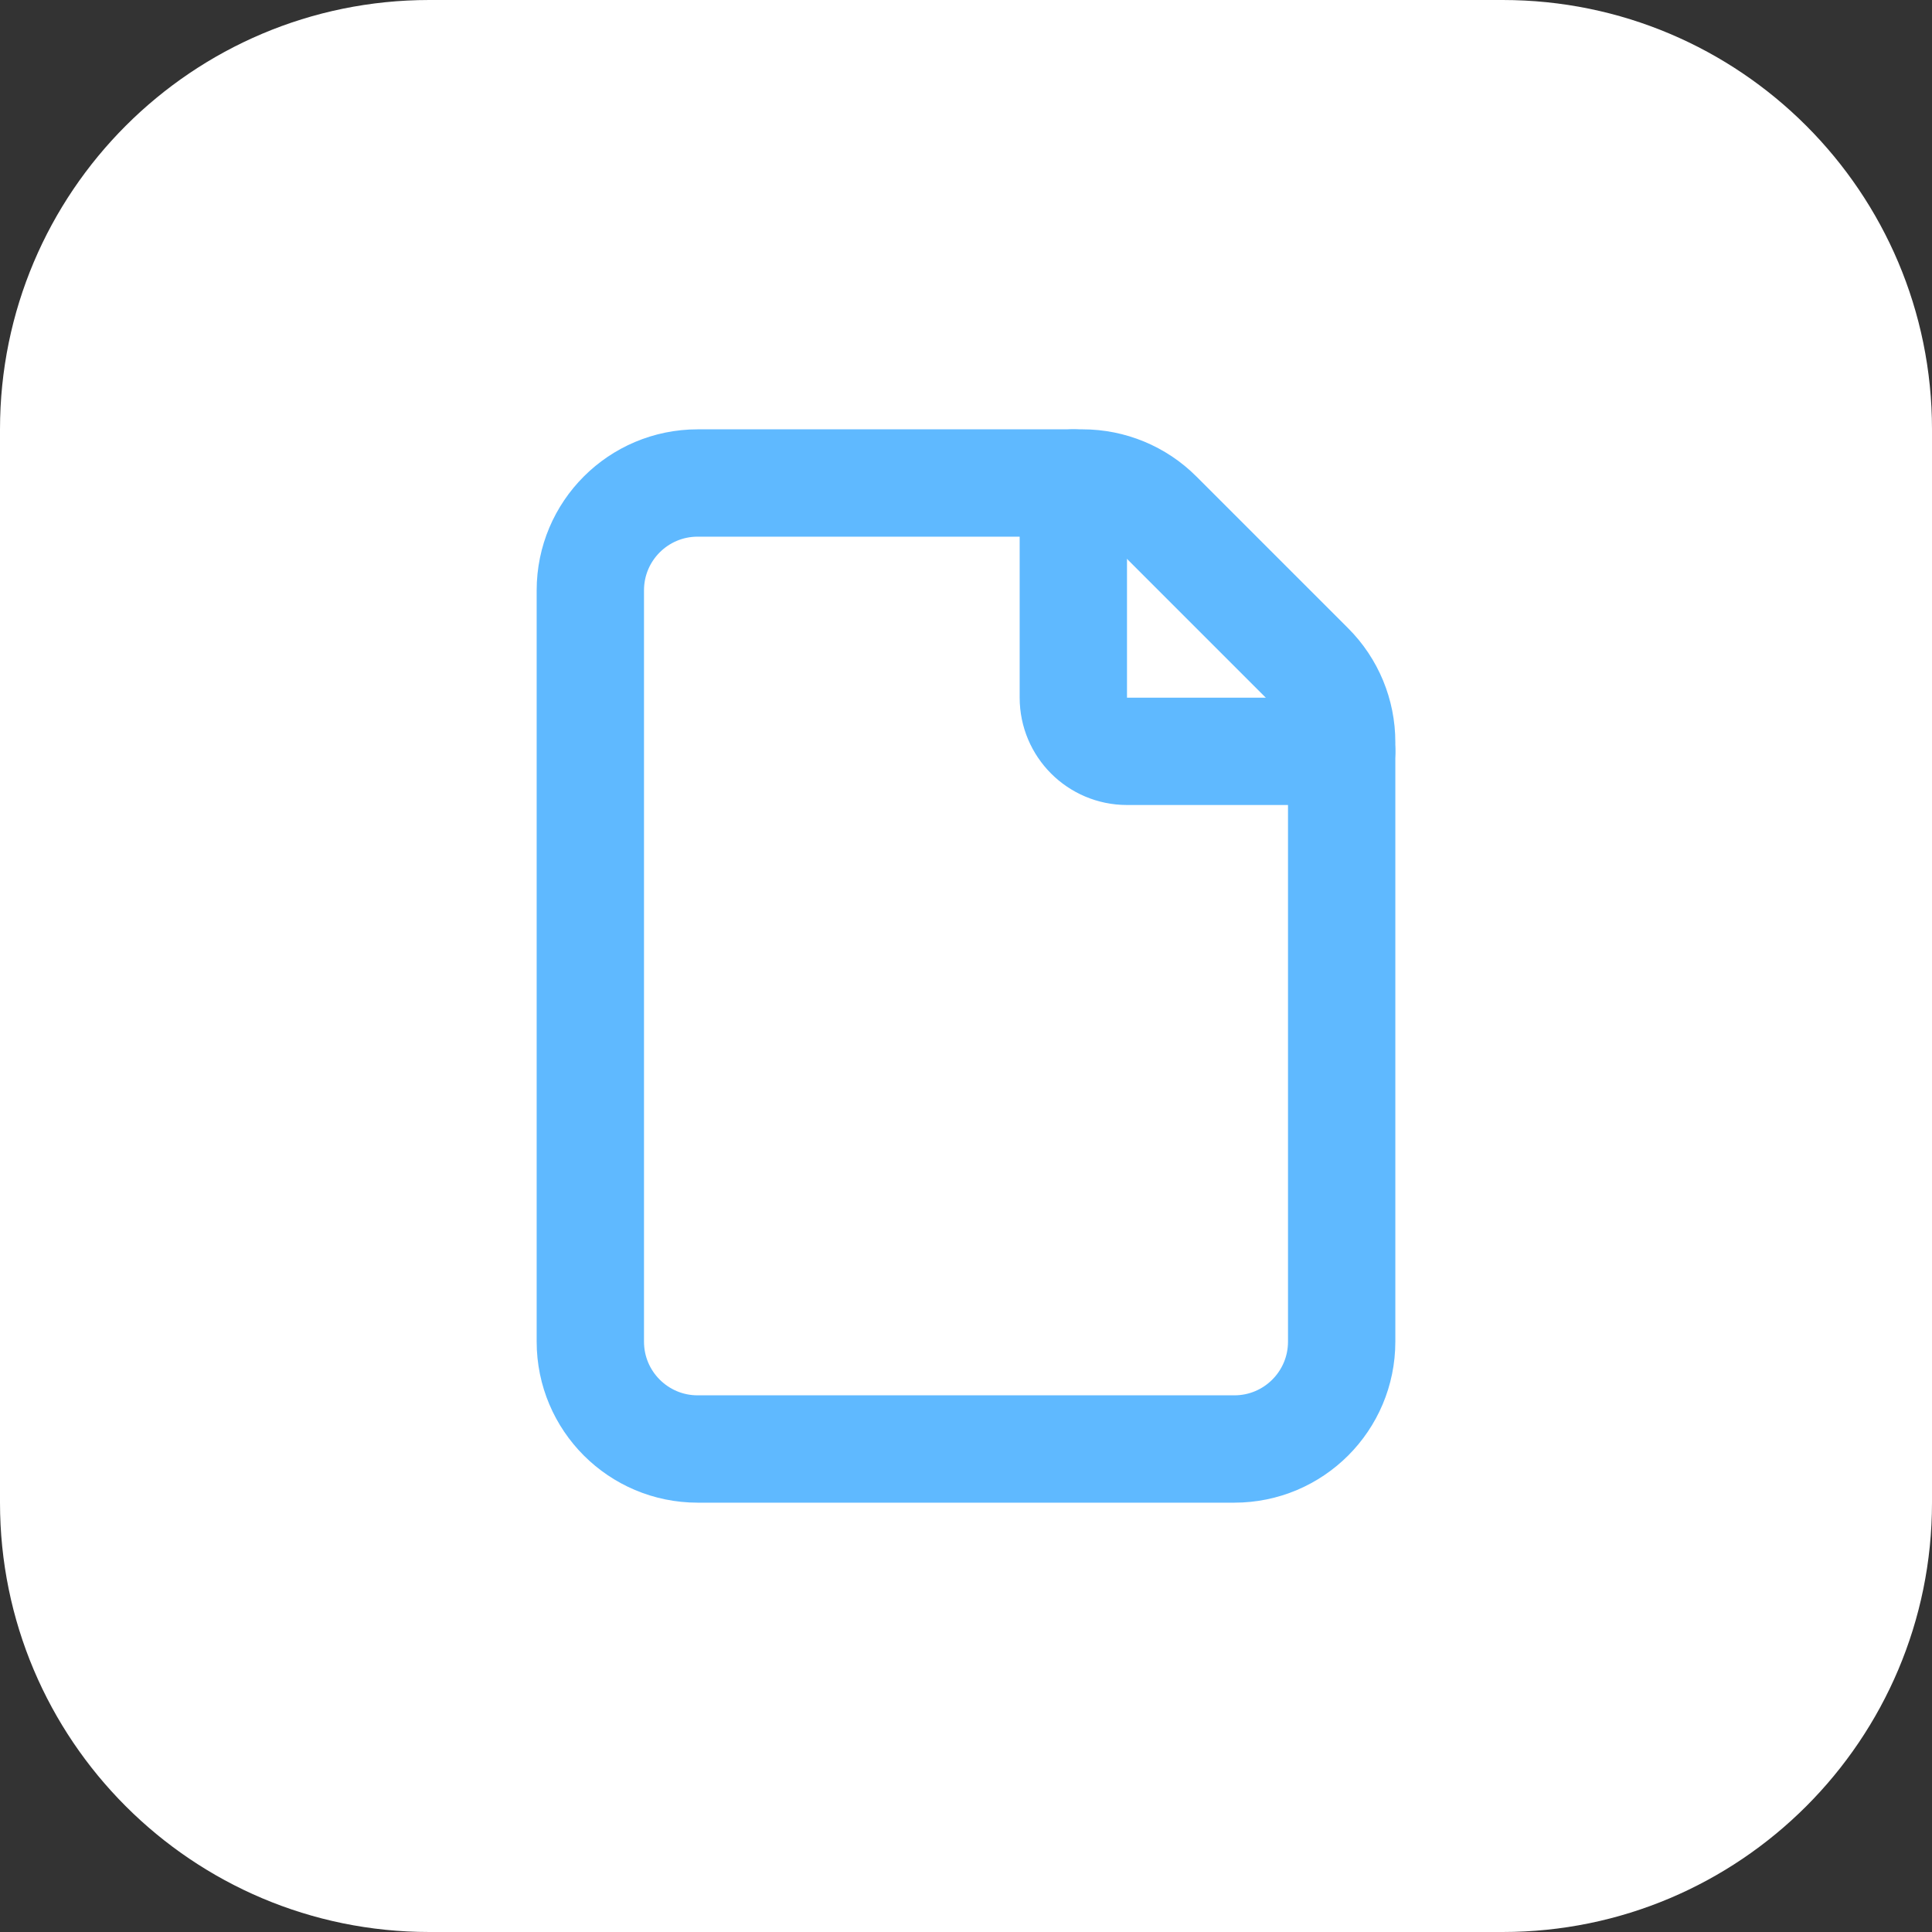
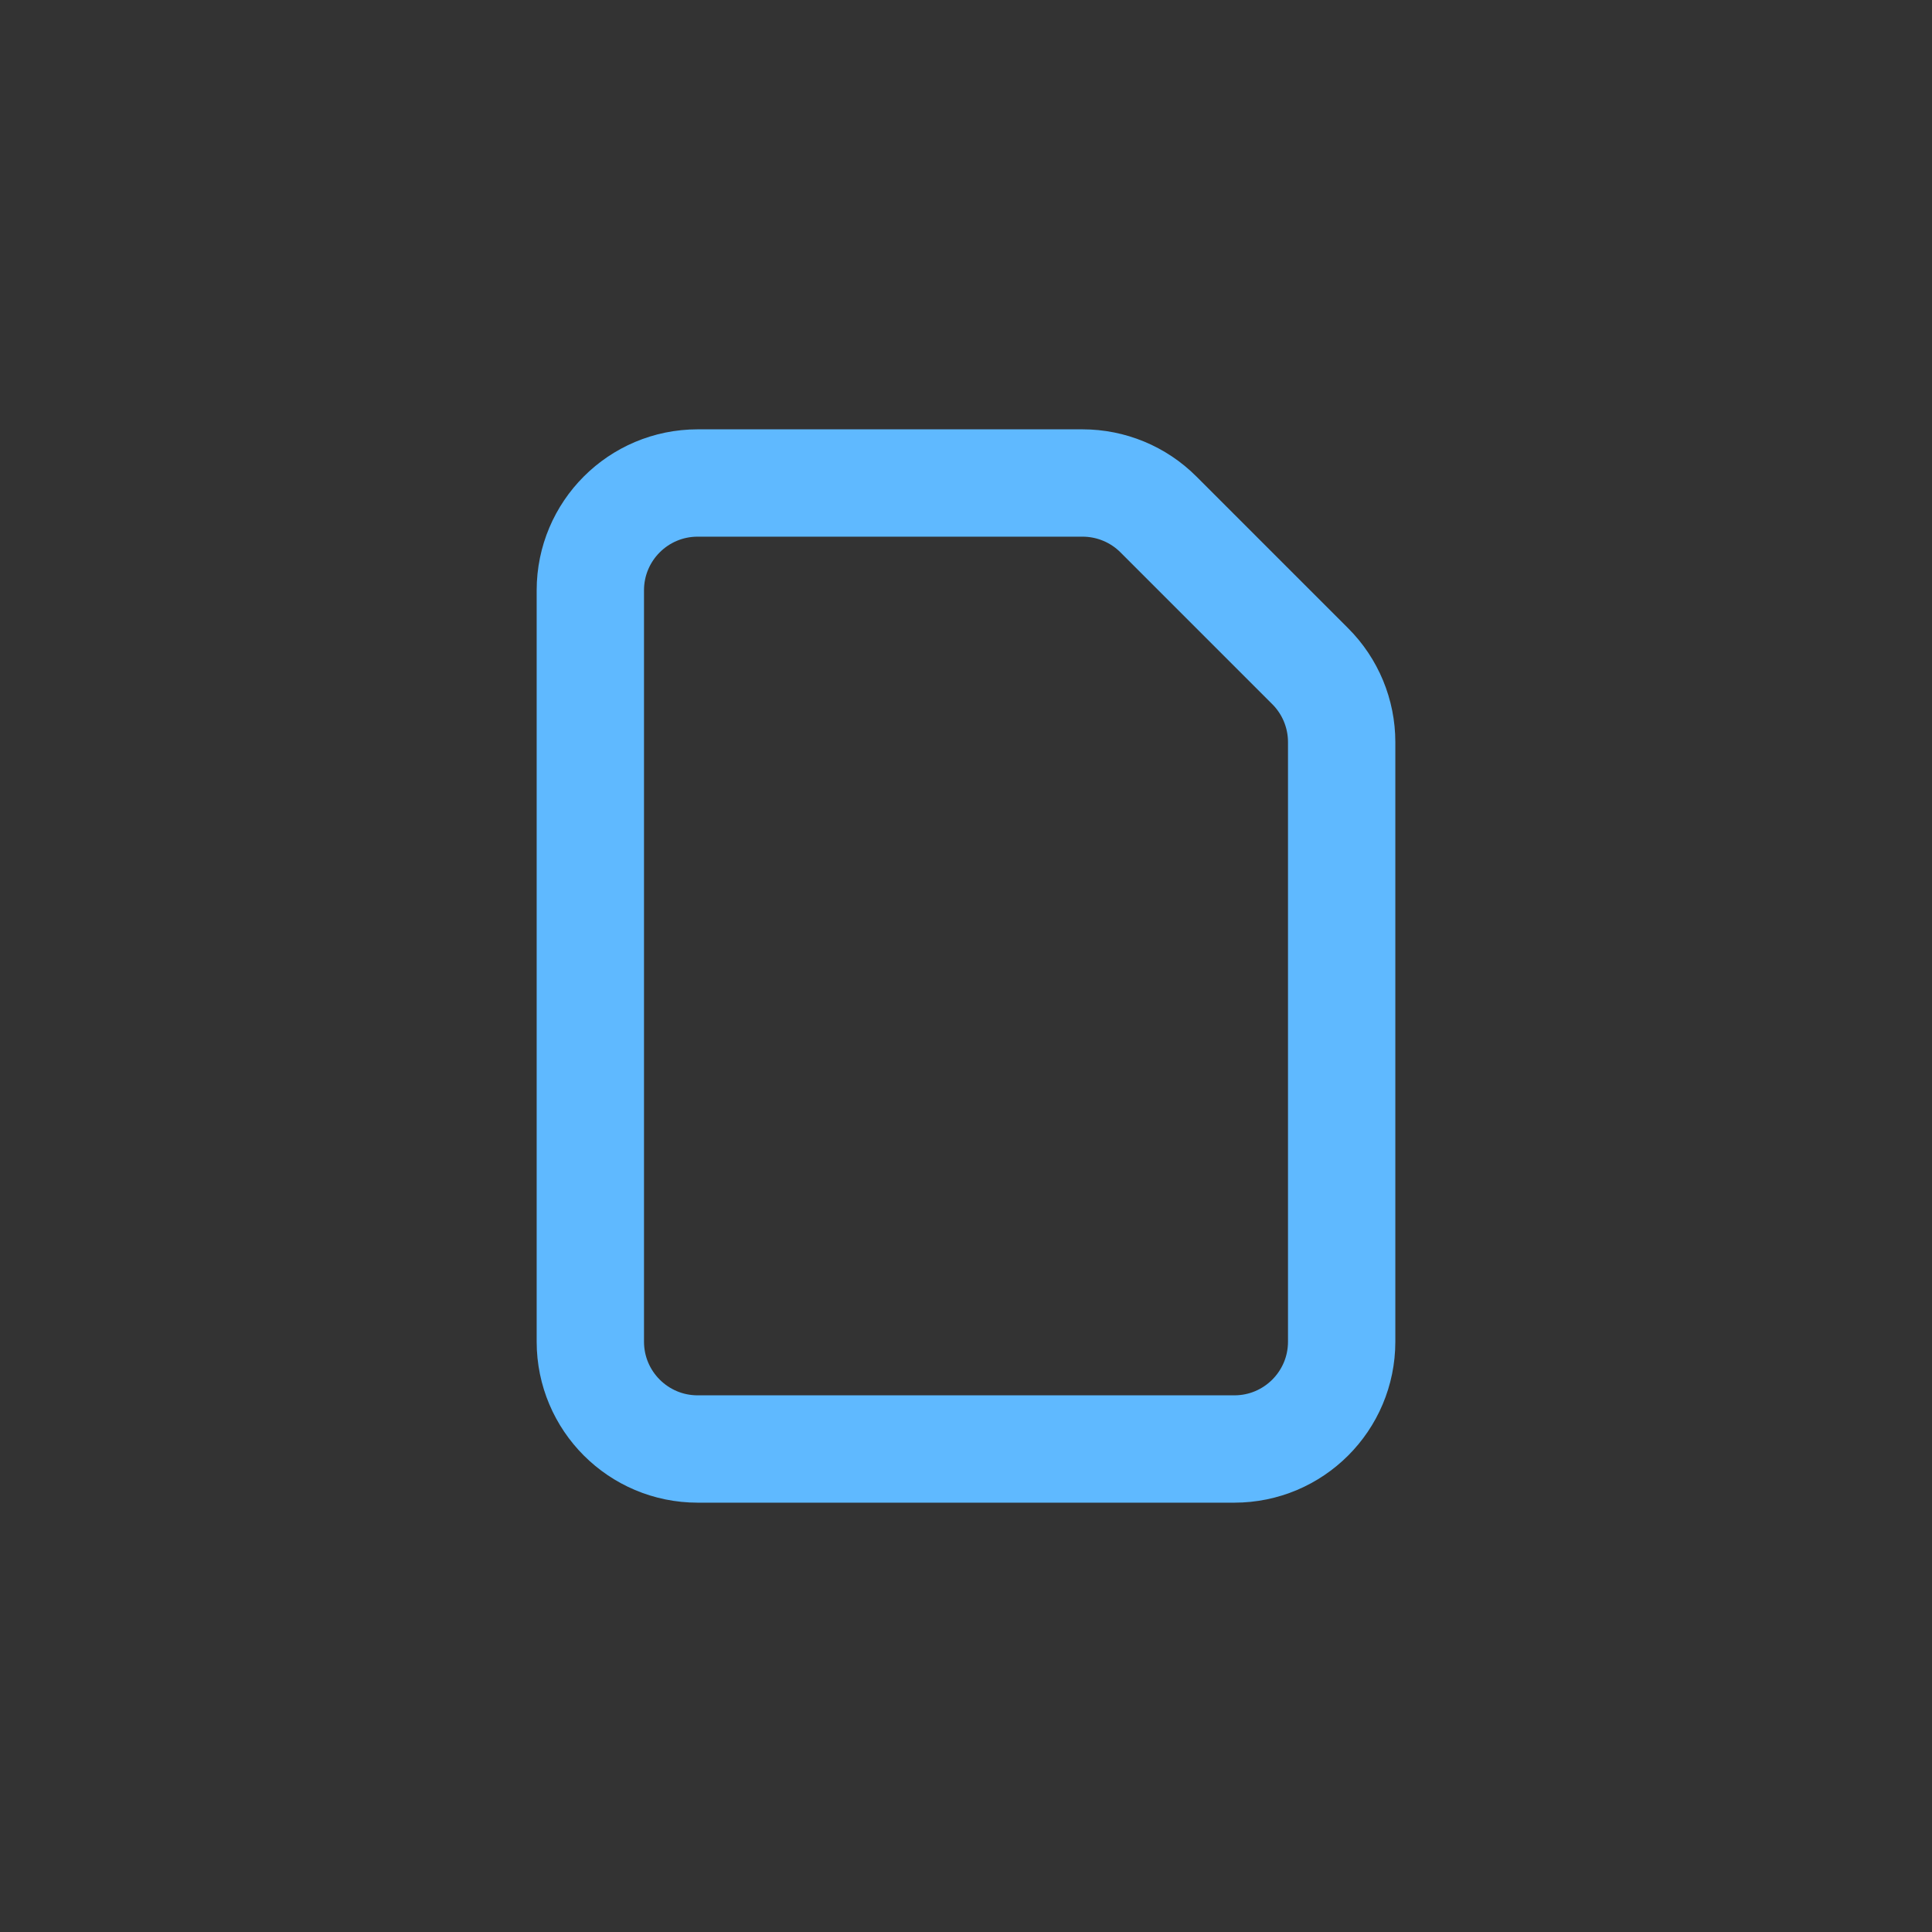
<svg xmlns="http://www.w3.org/2000/svg" width="54" height="54" viewBox="0 0 54 54" fill="none">
  <rect x="0" y="0" width="54" height="54" fill="#333333" stroke="none" />
-   <path d="M0 12C0 5.373 5.373 0 12 0H42C48.627 0 54 5.373 54 12V42C54 48.627 48.627 54 42 54H12C5.373 54 0 48.627 0 42V12Z" fill="white" />
  <g clip-path="url(#clip0_3761_9052)">
    <path d="M36.621 18.621L32.379 14.379C31.817 13.816 31.053 13.5 30.258 13.5H19.5C17.843 13.5 16.5 14.842 16.5 16.5V37.5C16.5 39.157 17.843 40.5 19.5 40.5H34.5C36.157 40.5 37.5 39.157 37.5 37.5V20.742C37.5 19.947 37.184 19.183 36.621 18.621Z" stroke="#5FB9FF" stroke-width="3" stroke-linecap="round" stroke-linejoin="round" />
-     <path d="M37.5 21H31.5C30.672 21 30 20.328 30 19.5V13.5" stroke="#5FB9FF" stroke-width="3" stroke-linecap="round" stroke-linejoin="round" />
  </g>
  <defs>
    <clipPath id="clip0_3761_9052">
      <rect width="36" height="36" fill="white" transform="translate(9 9)" />
    </clipPath>
  </defs>
</svg>